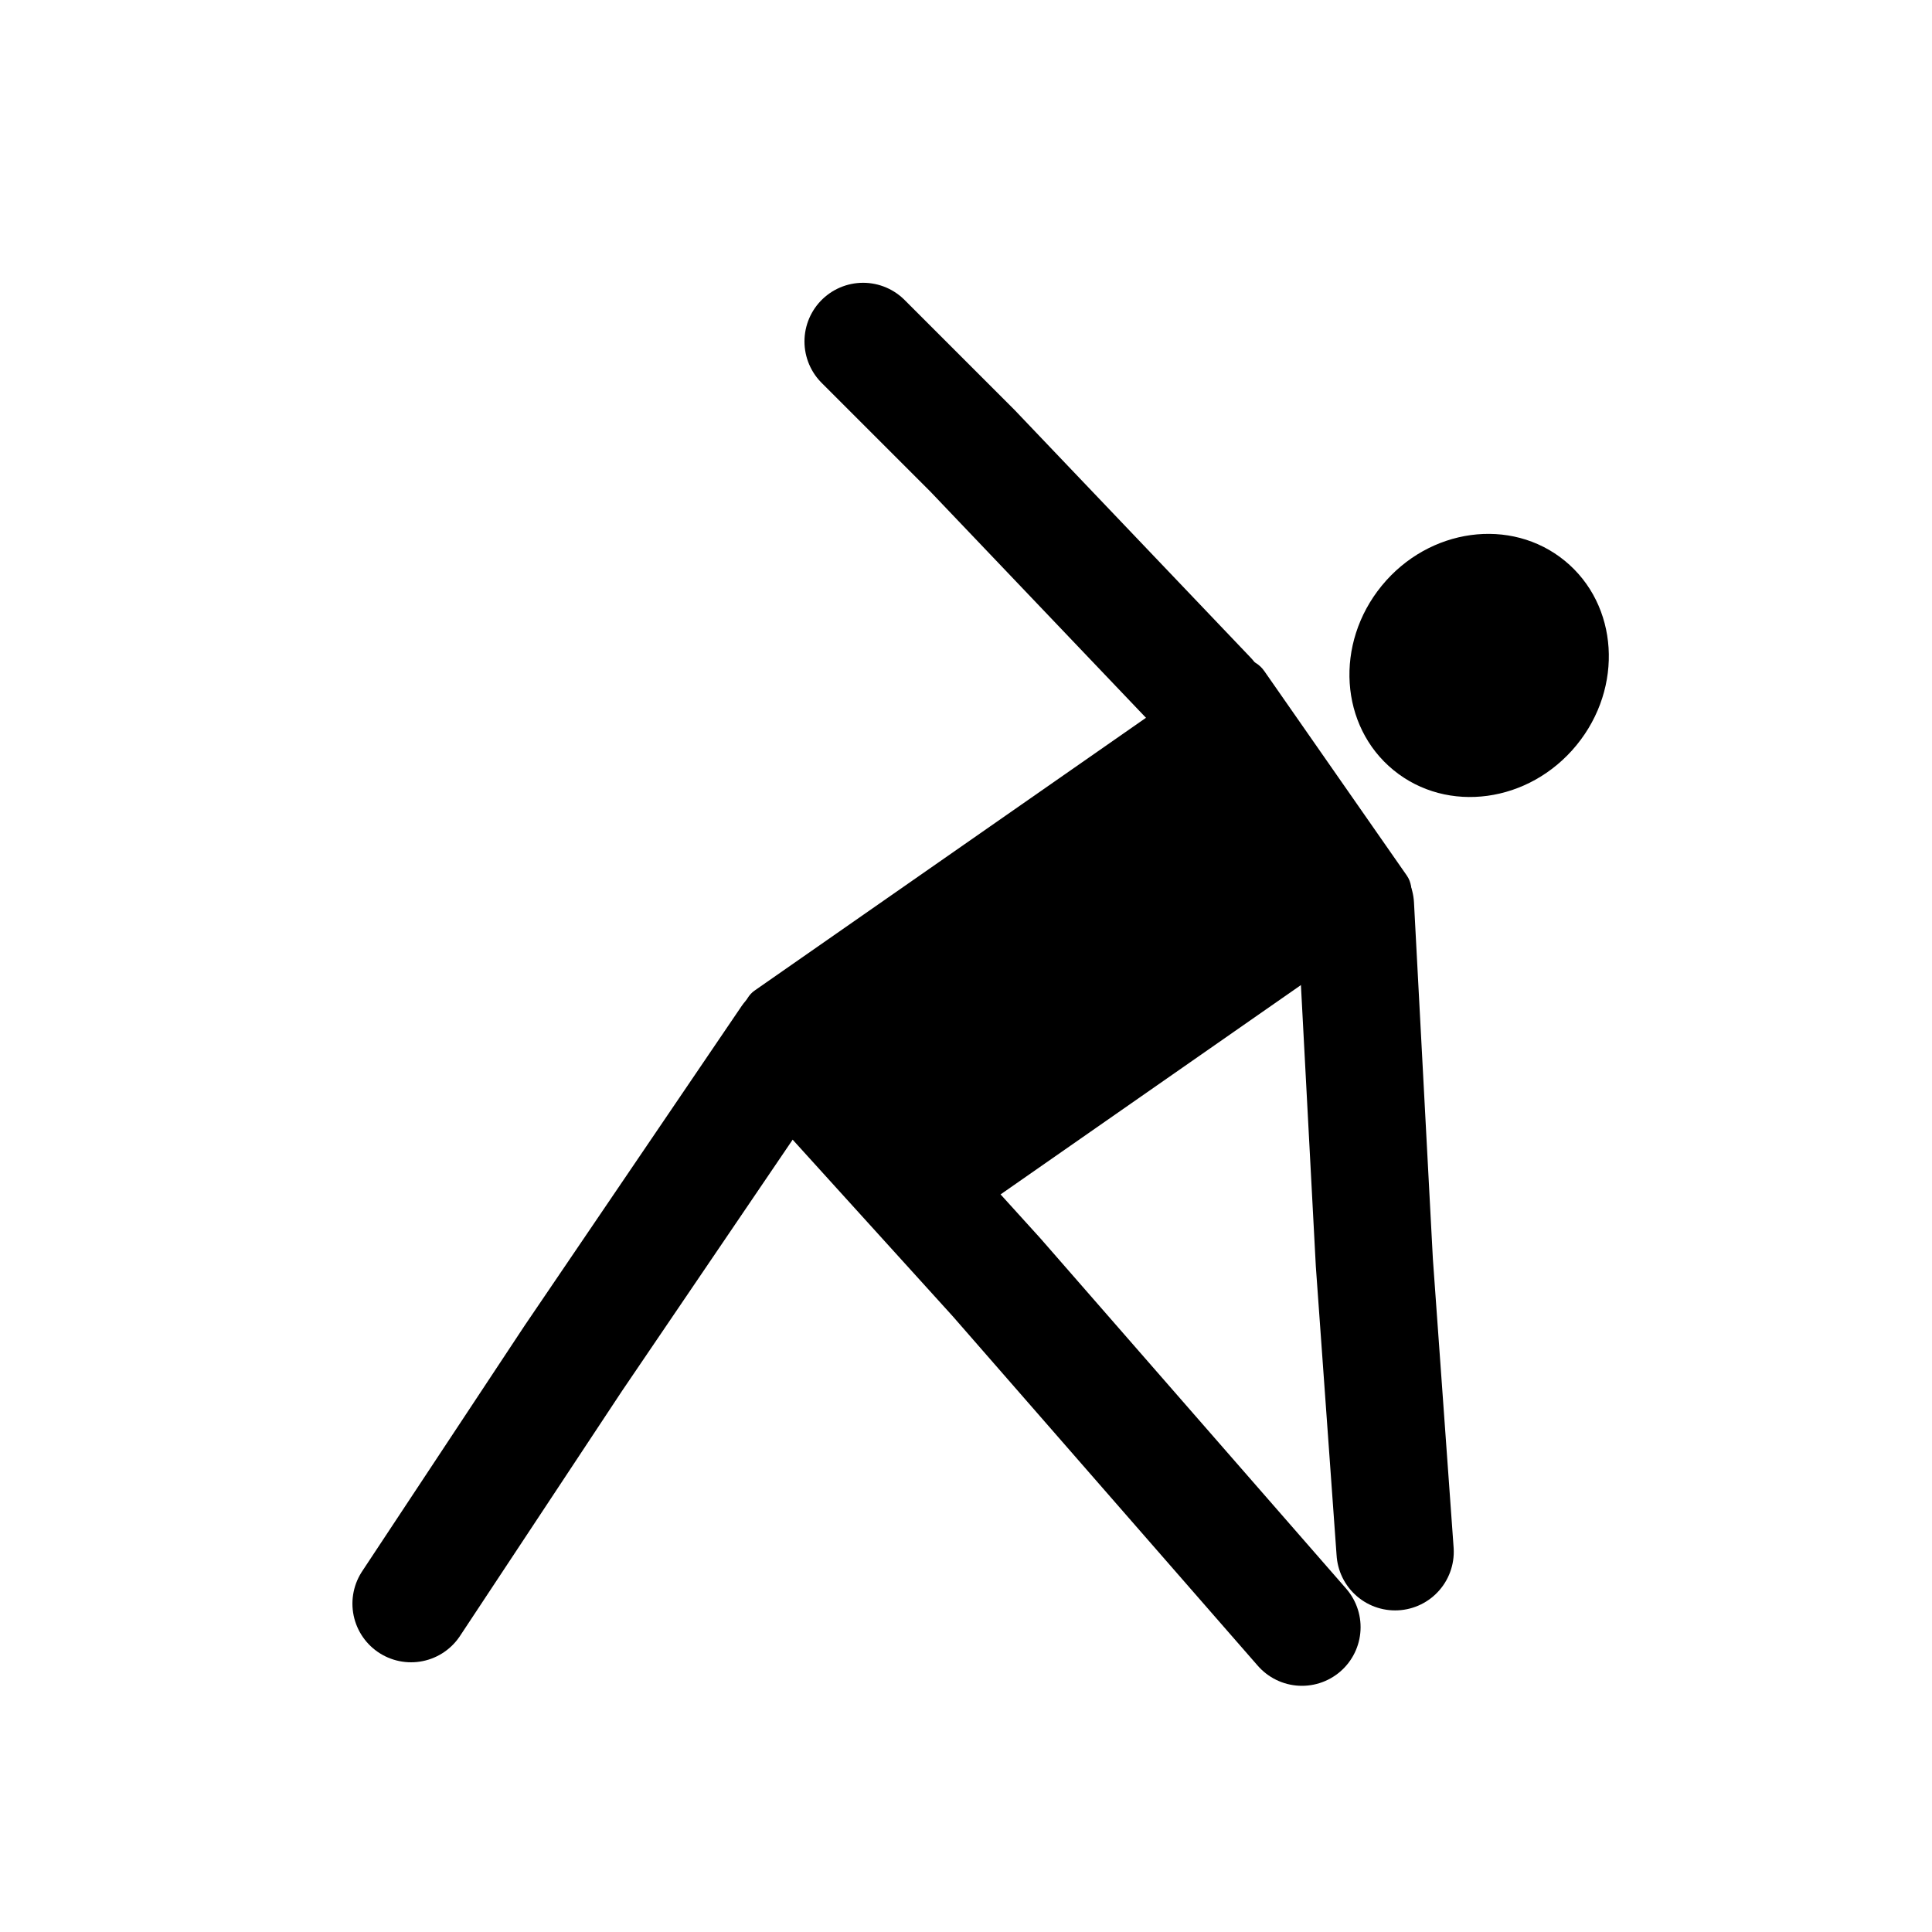
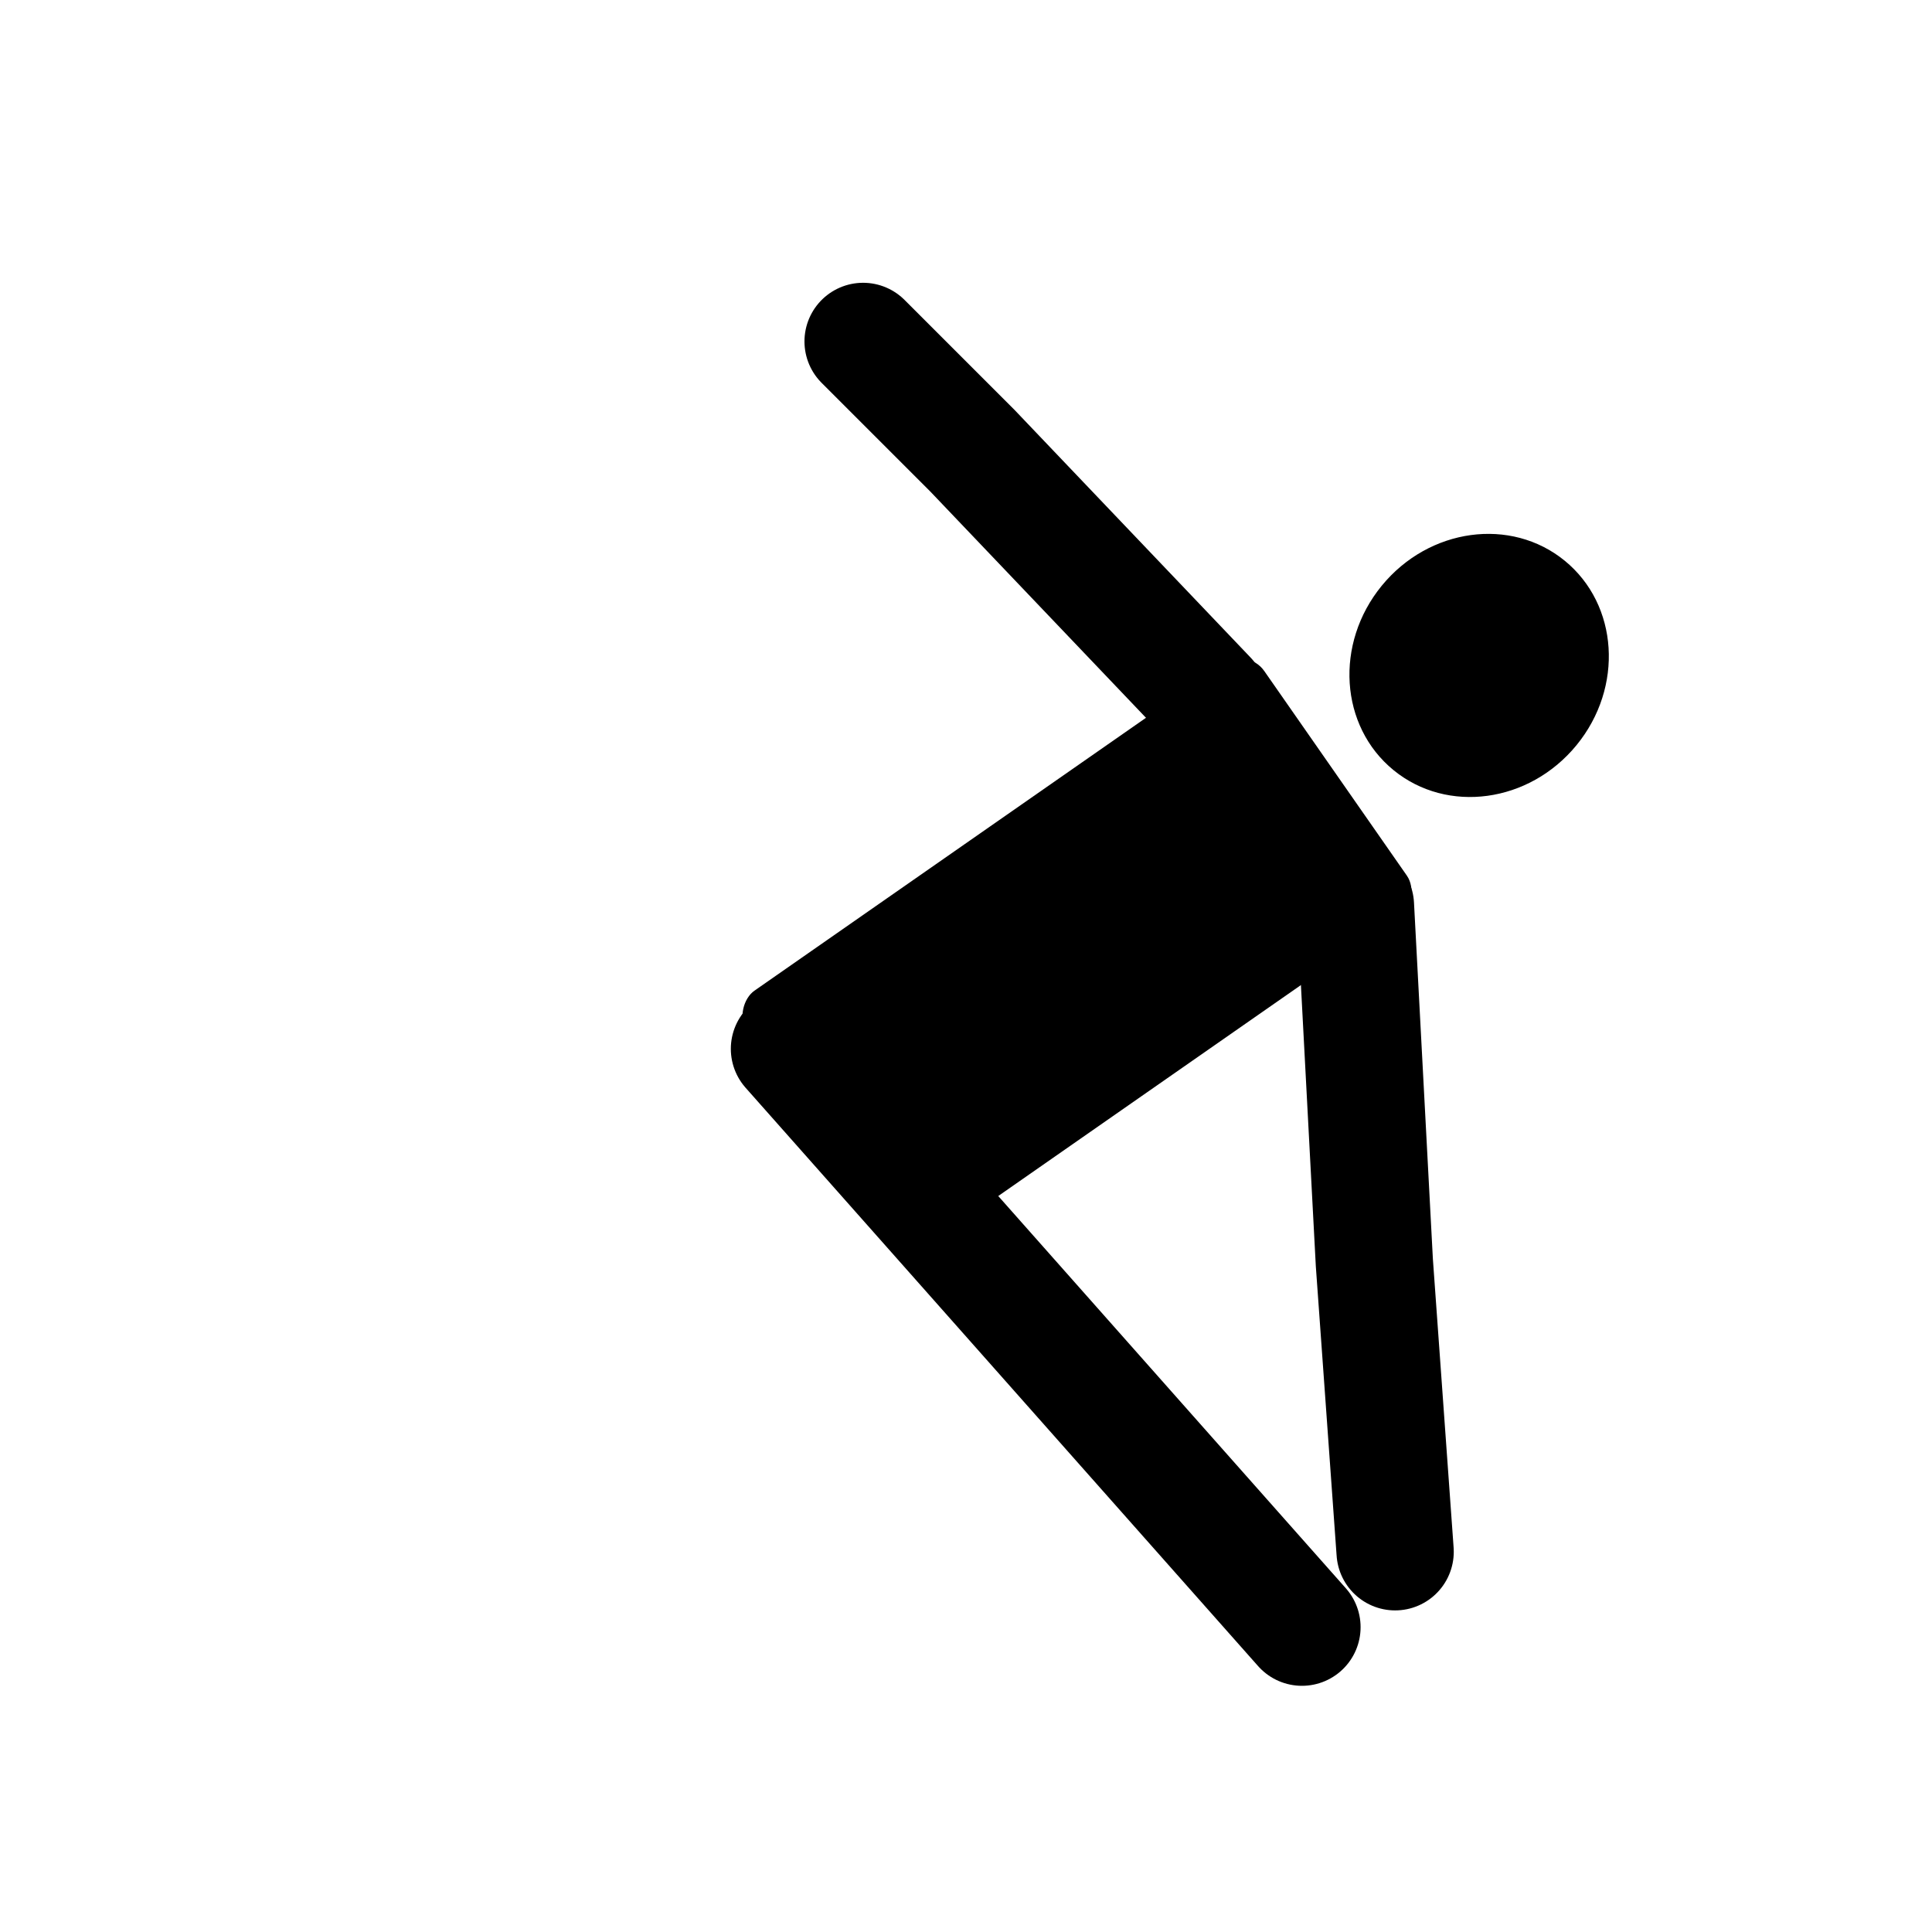
<svg xmlns="http://www.w3.org/2000/svg" width="132" height="132" viewBox="0 0 132 132" fill="none">
  <ellipse cx="101.059" cy="45.465" rx="8.599" ry="9.24" transform="rotate(39.284 101.059 45.465)" fill="black" />
  <rect x="85.235" y="44.206" width="21.035" height="43.071" rx="2.003" transform="rotate(55.125 85.235 44.206)" fill="black" />
  <path d="M92.607 61.873L93.9 86.269L95.319 106.021" stroke="black" stroke-width="8.013" stroke-linecap="round" />
-   <path d="M53.972 71.006L39.167 92.808L28.085 109.566" stroke="black" stroke-width="8.013" stroke-linecap="round" />
-   <path d="M53.939 71.66L68.096 87.277L88.953 111.173" stroke="black" stroke-width="8.013" stroke-linecap="round" />
+   <path d="M53.939 71.66L88.953 111.173" stroke="black" stroke-width="8.013" stroke-linecap="round" />
  <path d="M82.549 47.696L66.439 30.795L58.97 23.327" stroke="black" stroke-width="8.013" stroke-linecap="round" />
</svg>